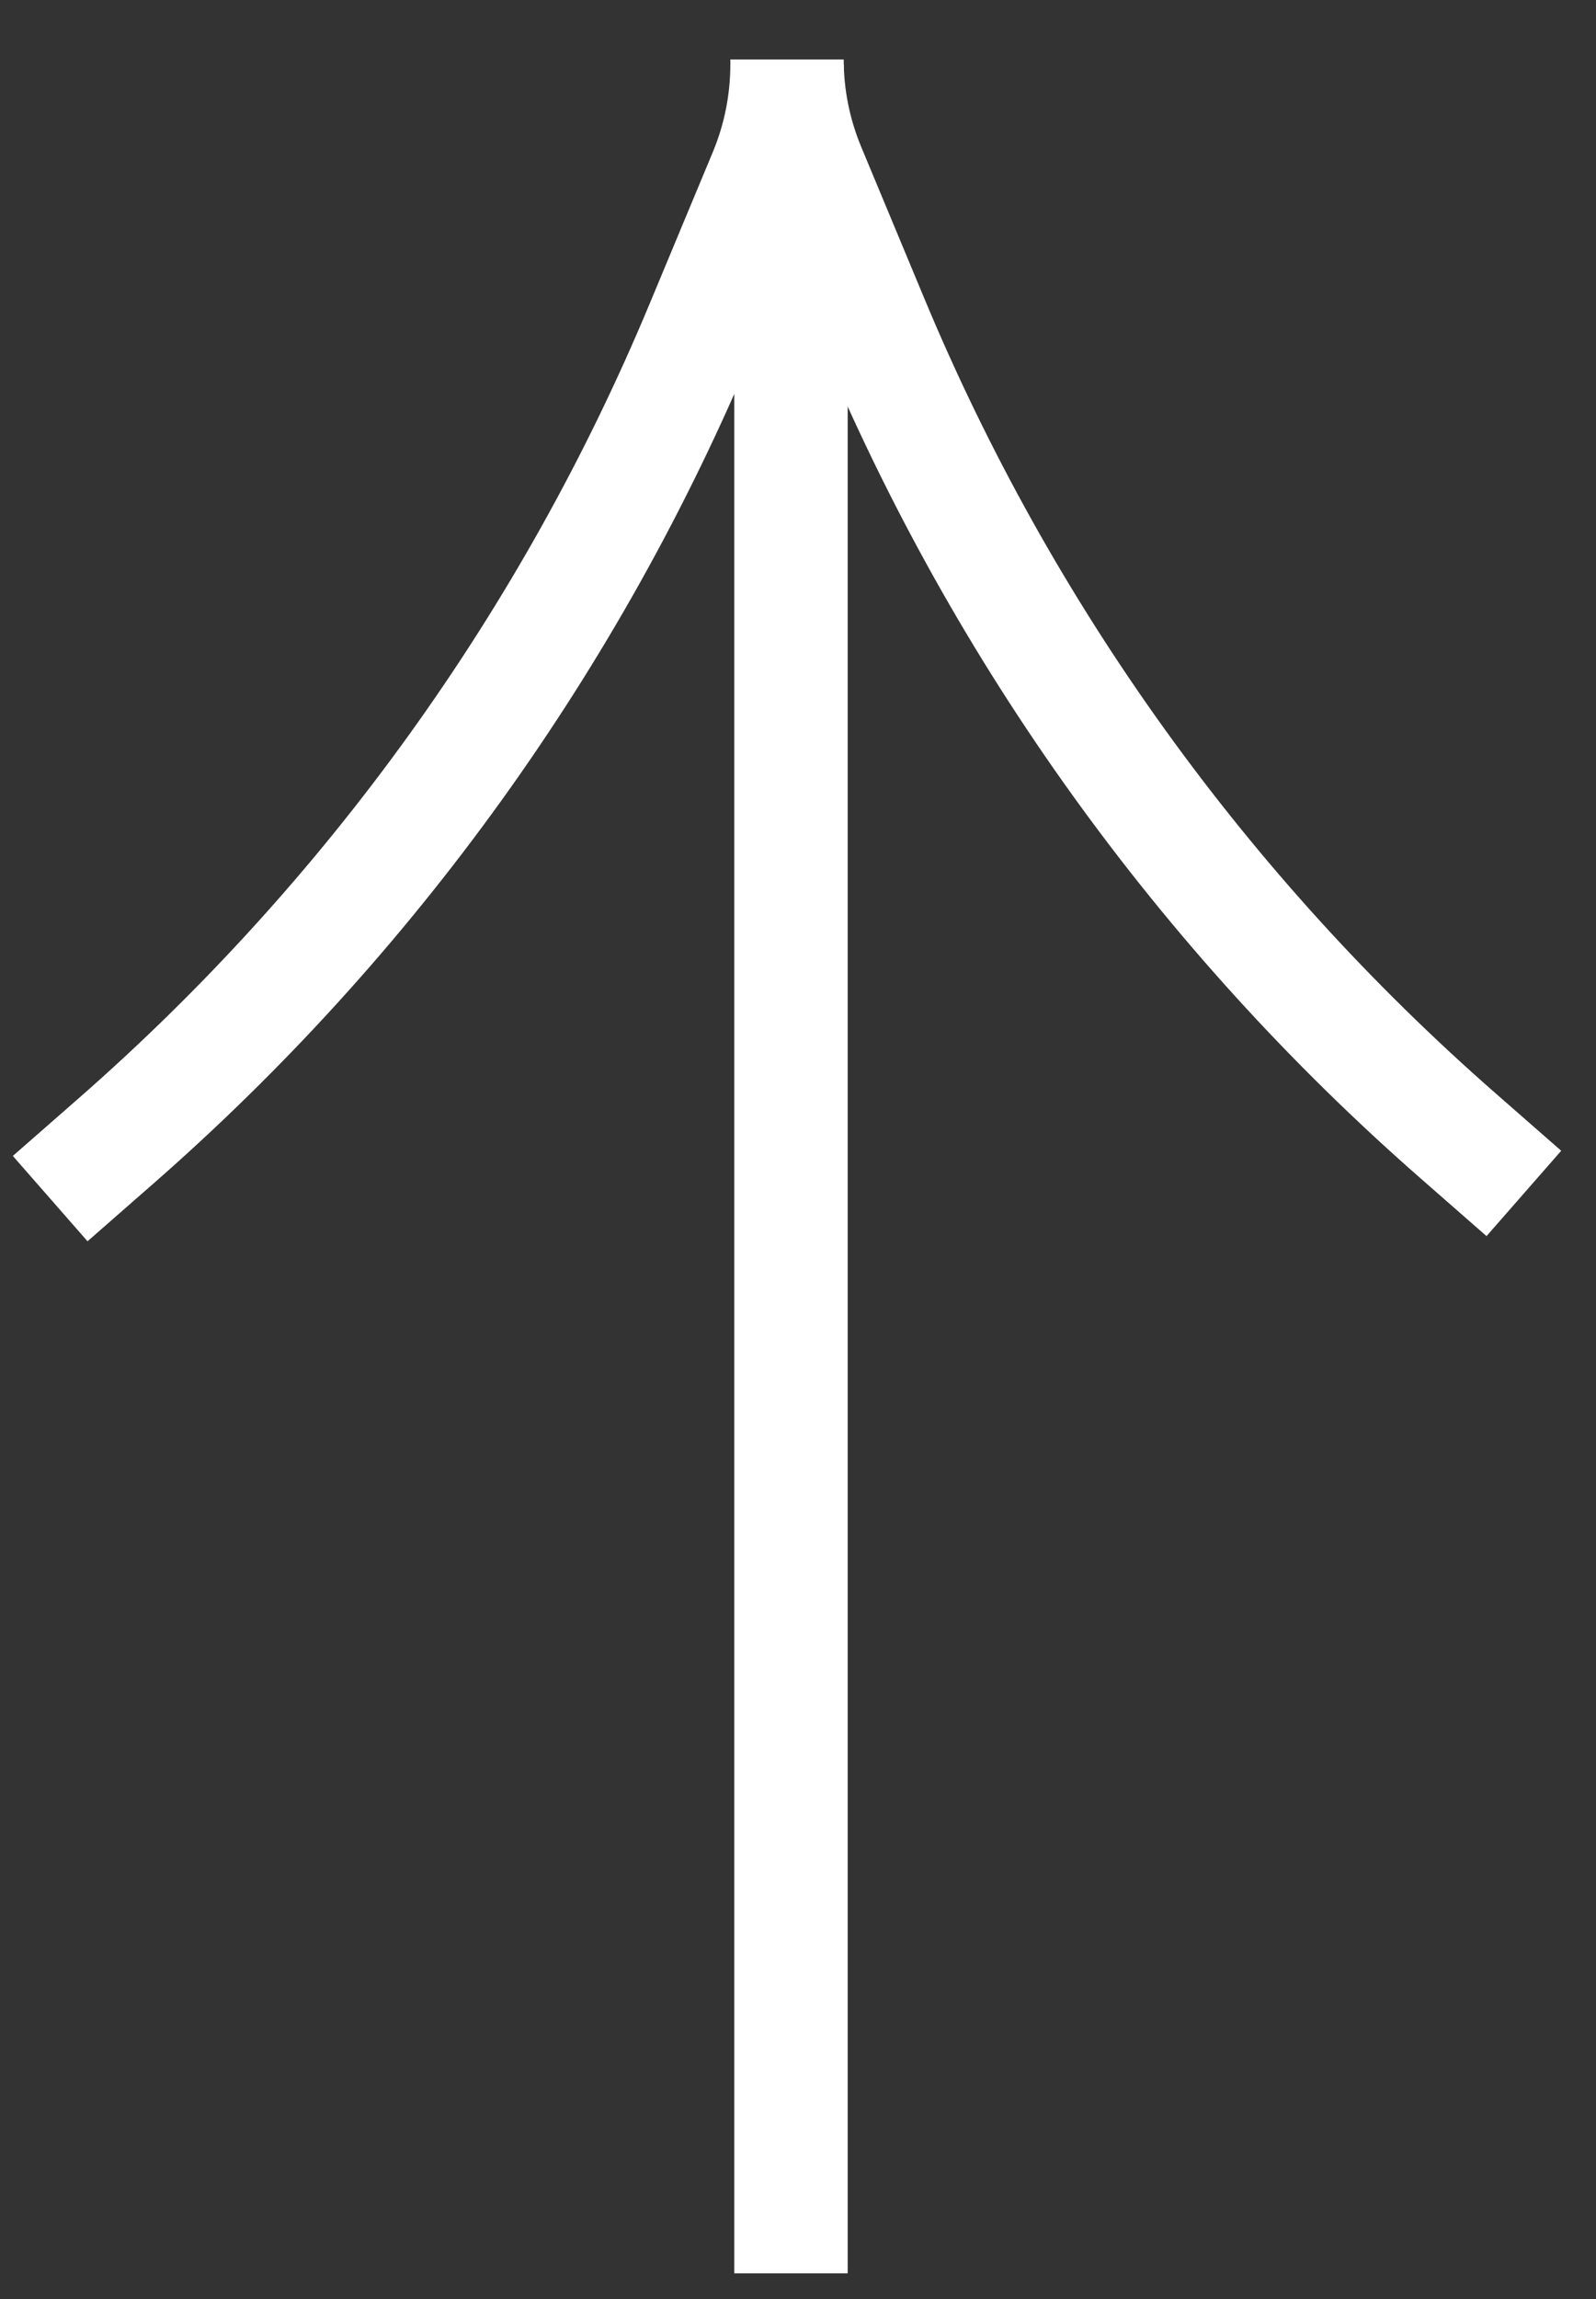
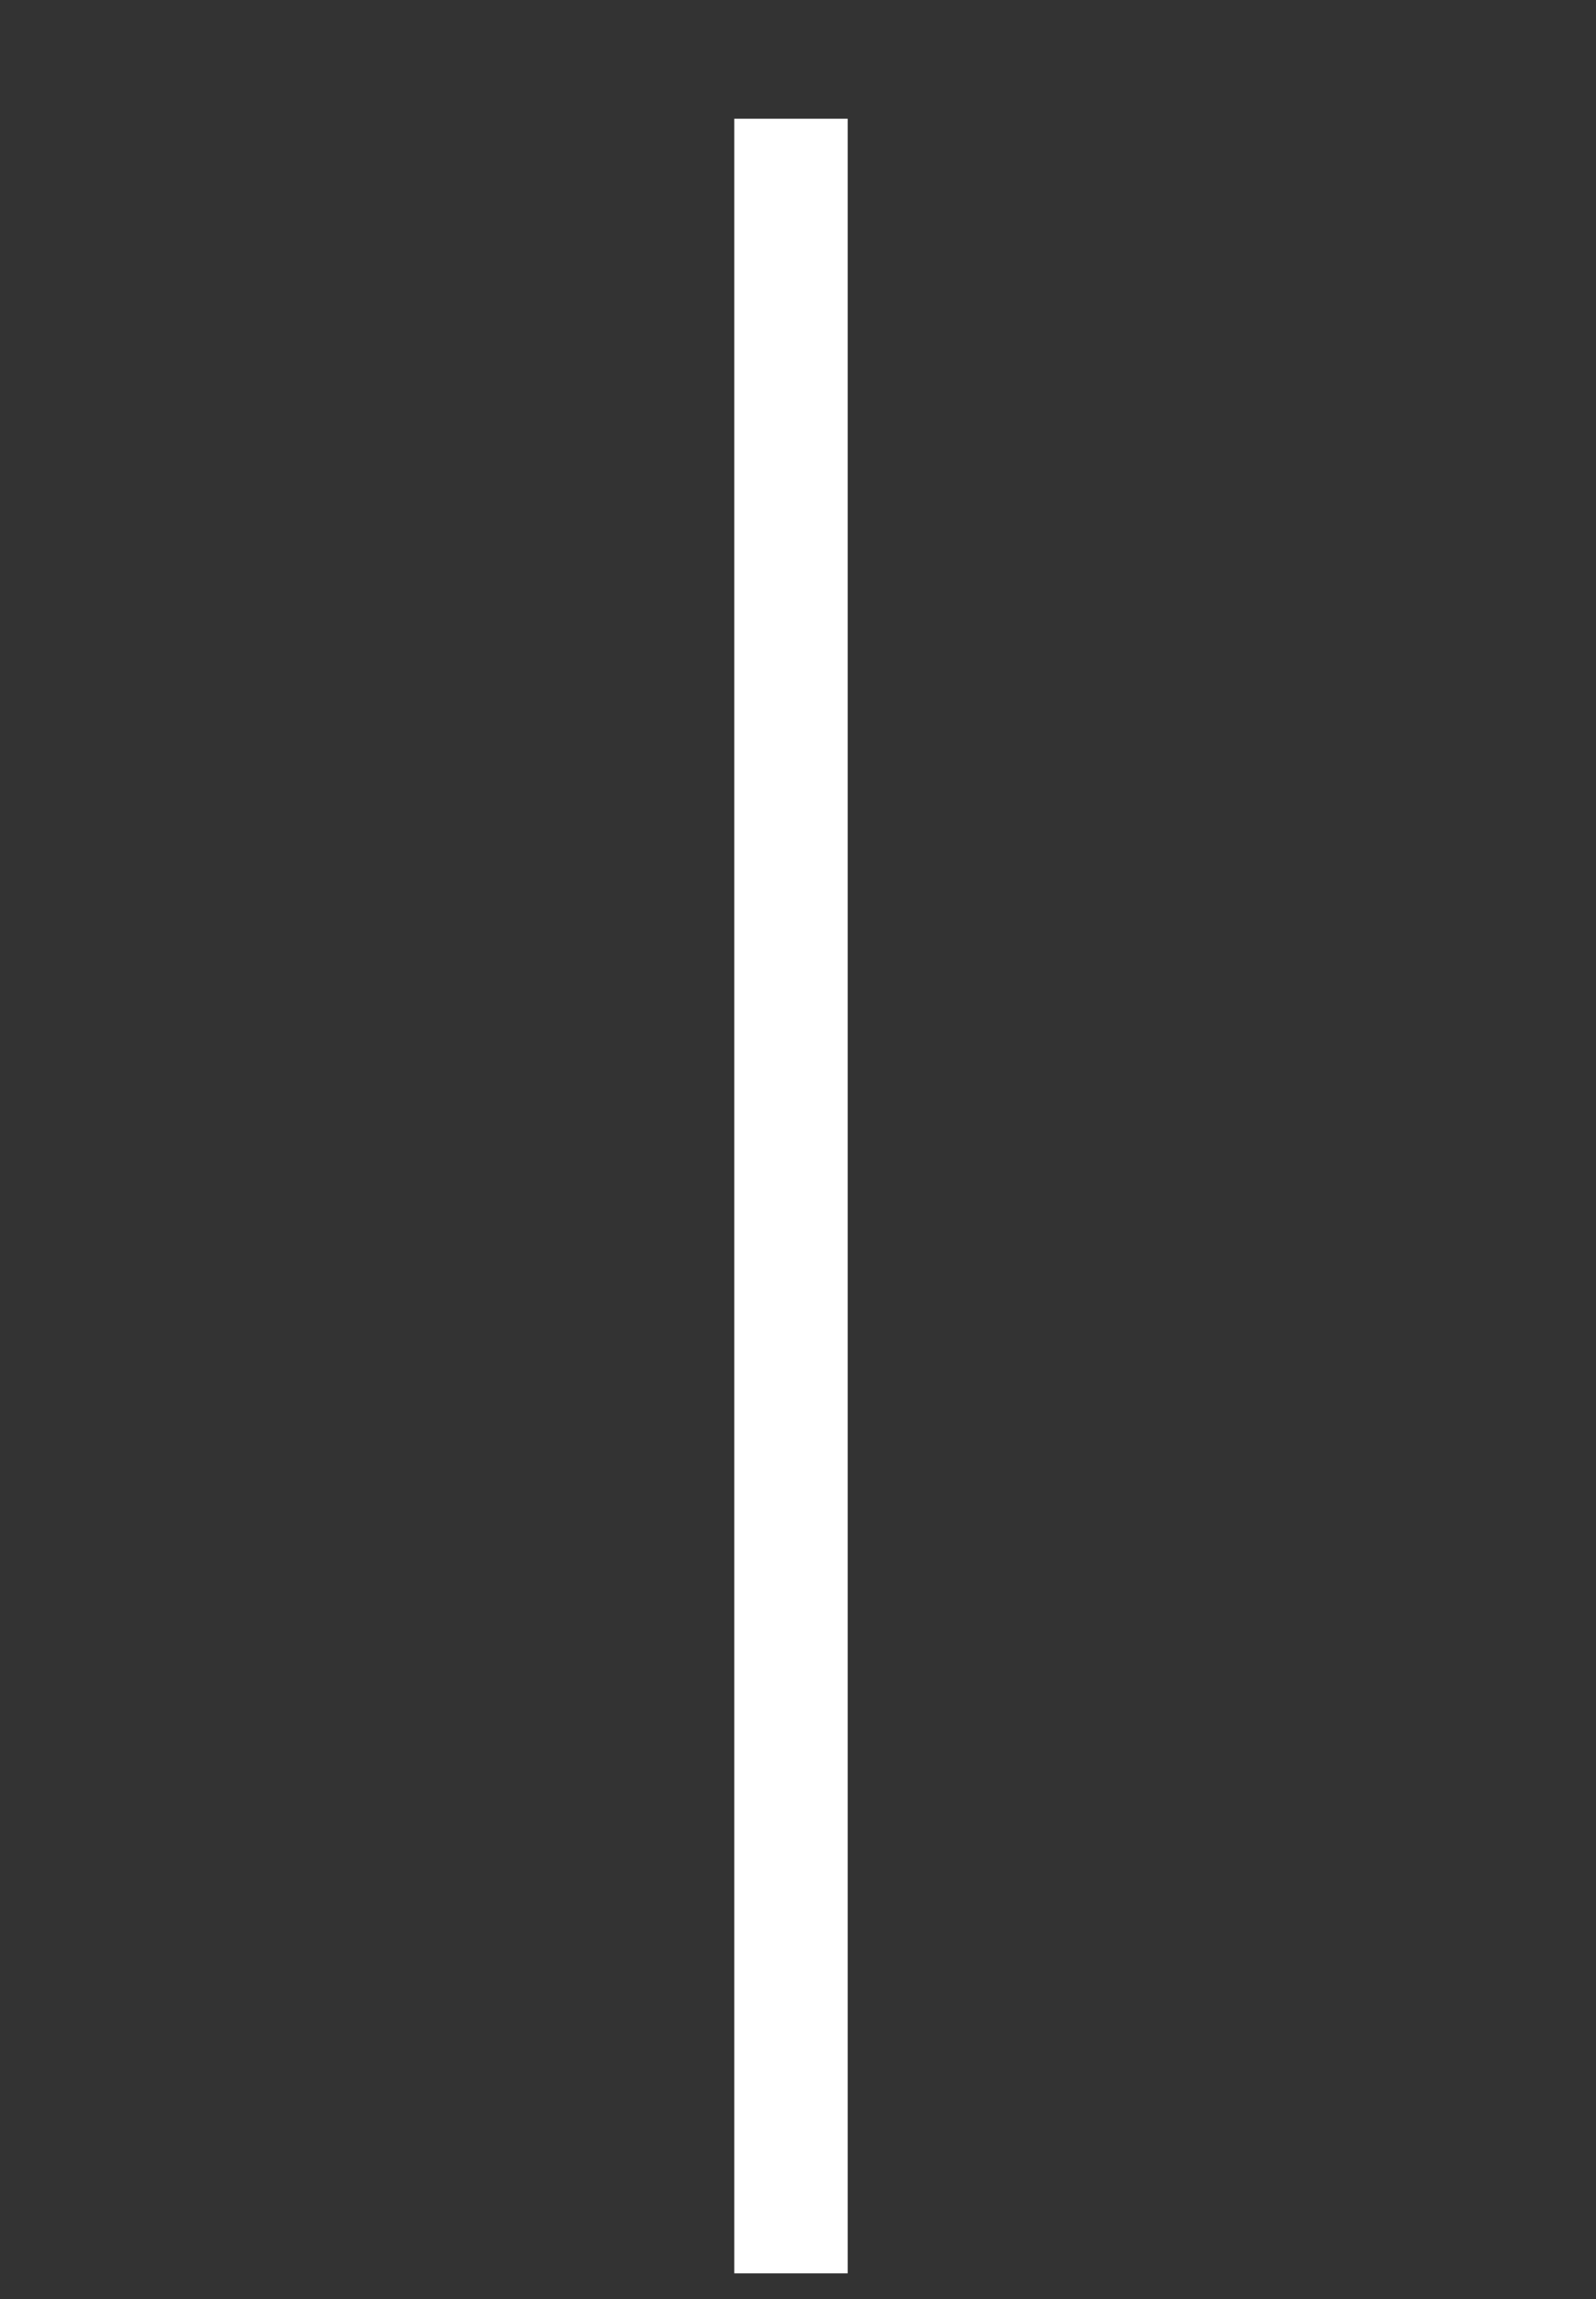
<svg xmlns="http://www.w3.org/2000/svg" width="25" height="36" viewBox="0 0 25 36" fill="none">
  <rect x="0" y="0" width="25" height="36" fill="#333333" stroke="none" />
-   <path d="M12.328 1.011V1.011C12.328 1.597 12.212 2.178 11.987 2.719L10.994 5.102C8.951 10.004 5.811 14.372 1.814 17.869L0.786 18.769" stroke="white" stroke-width="1.776" />
-   <path d="M12.328 0.931V0.931C12.328 1.517 12.444 2.097 12.669 2.638L13.662 5.022C15.705 9.924 18.846 14.292 22.843 17.789L23.87 18.688" stroke="white" stroke-width="1.776" />
  <path d="M12.39 1.859L12.39 35.598" stroke="white" stroke-width="1.776" />
</svg>